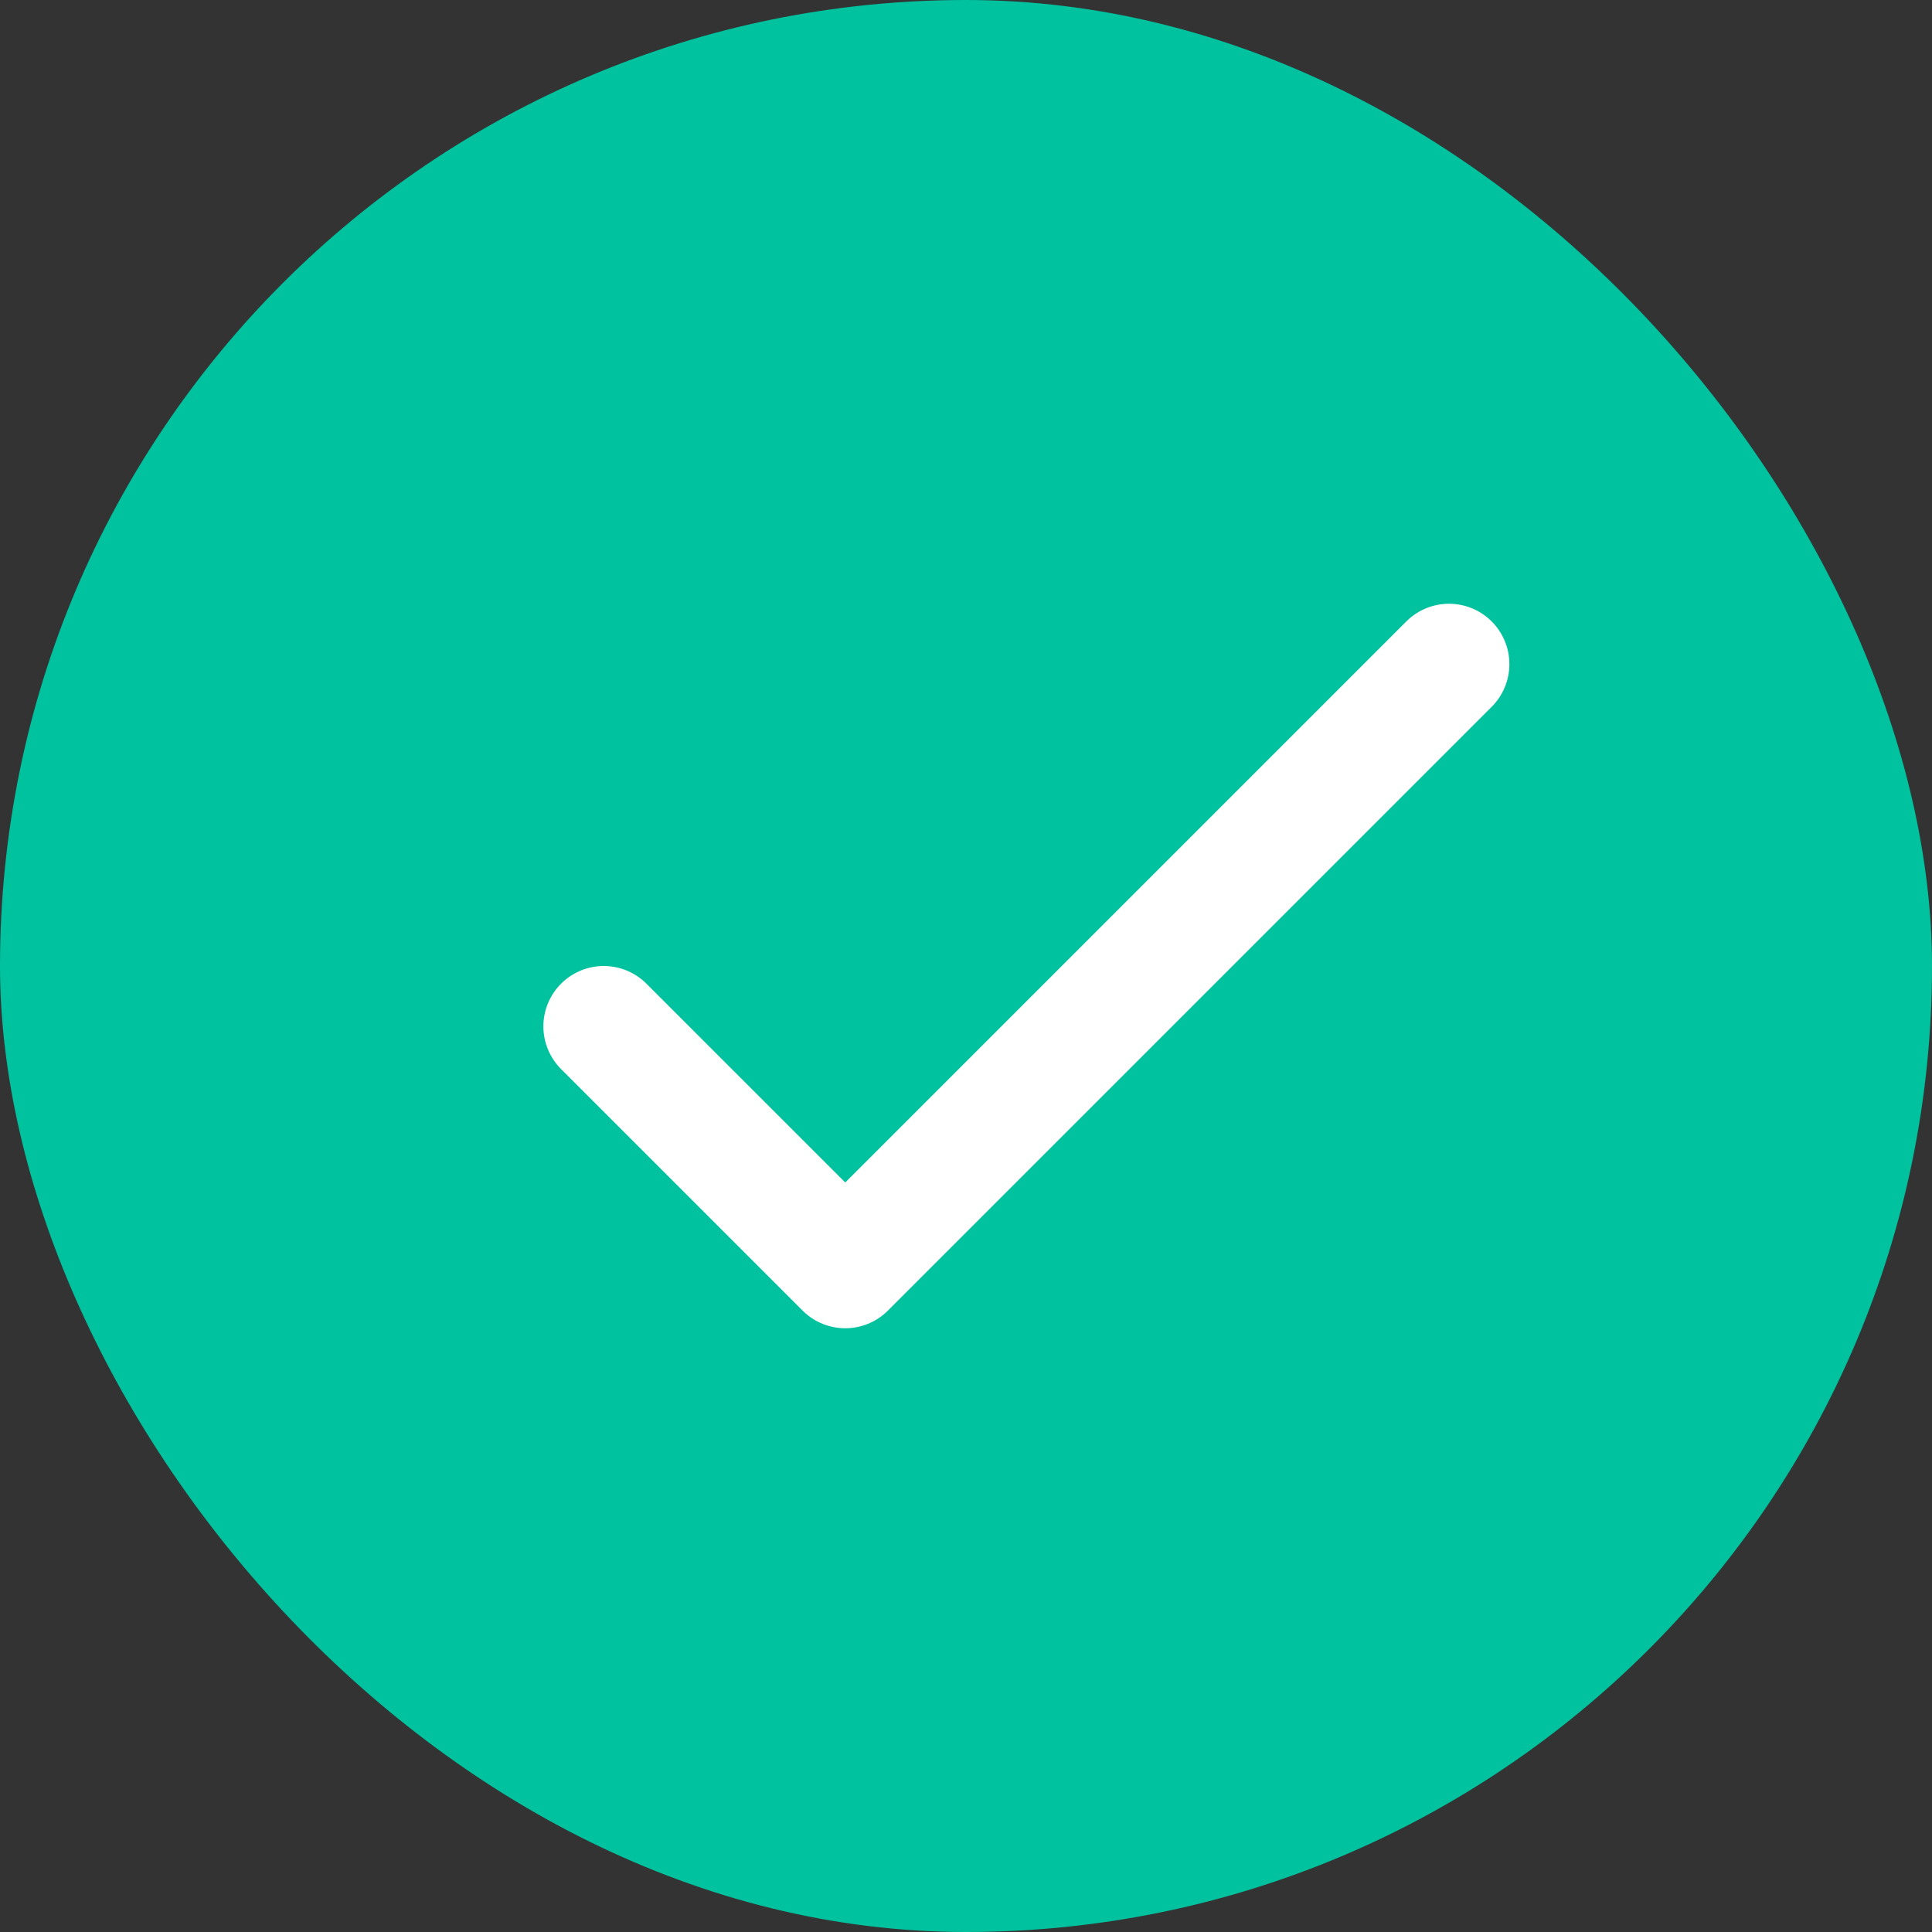
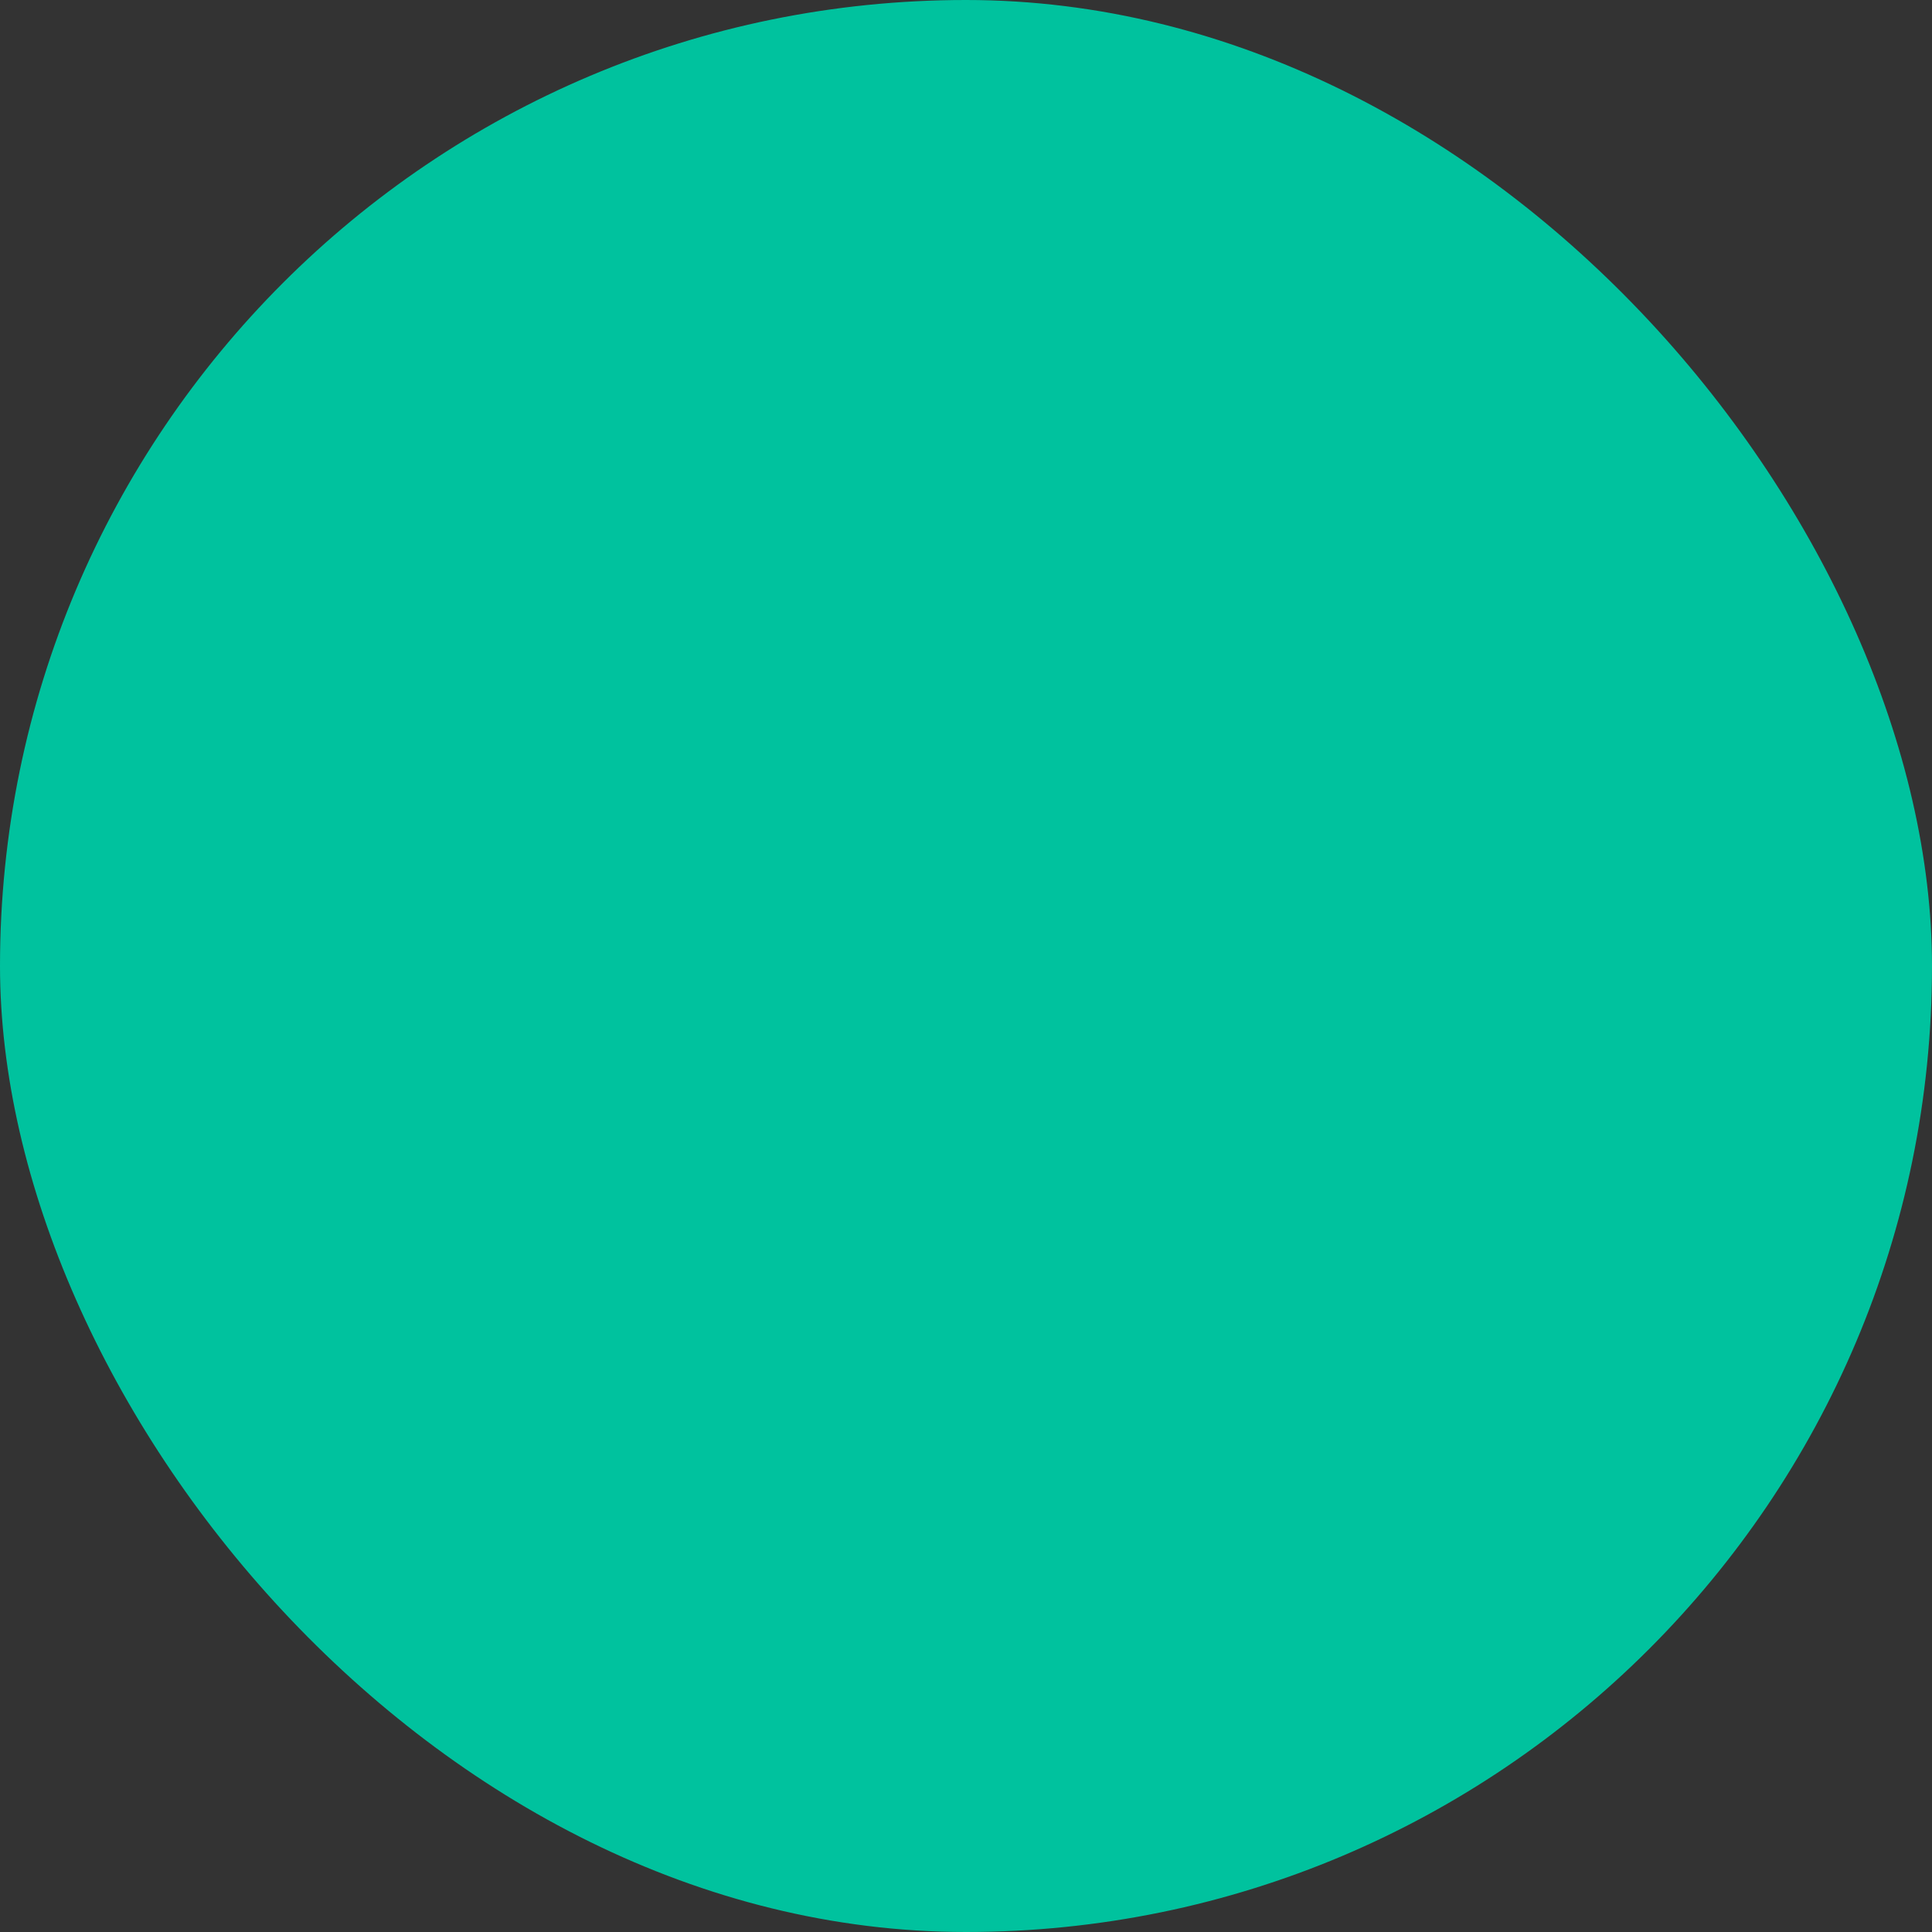
<svg xmlns="http://www.w3.org/2000/svg" width="16" height="16" viewBox="0 0 16 16" fill="none">
  <rect x="0" y="0" width="16" height="16" fill="#333333" stroke="none" />
  <rect width="16" height="16" rx="8" fill="#00C29E" />
-   <path d="M12 5.5L7 10.5L5 8.5" stroke="white" stroke-linecap="round" stroke-linejoin="round" />
</svg>